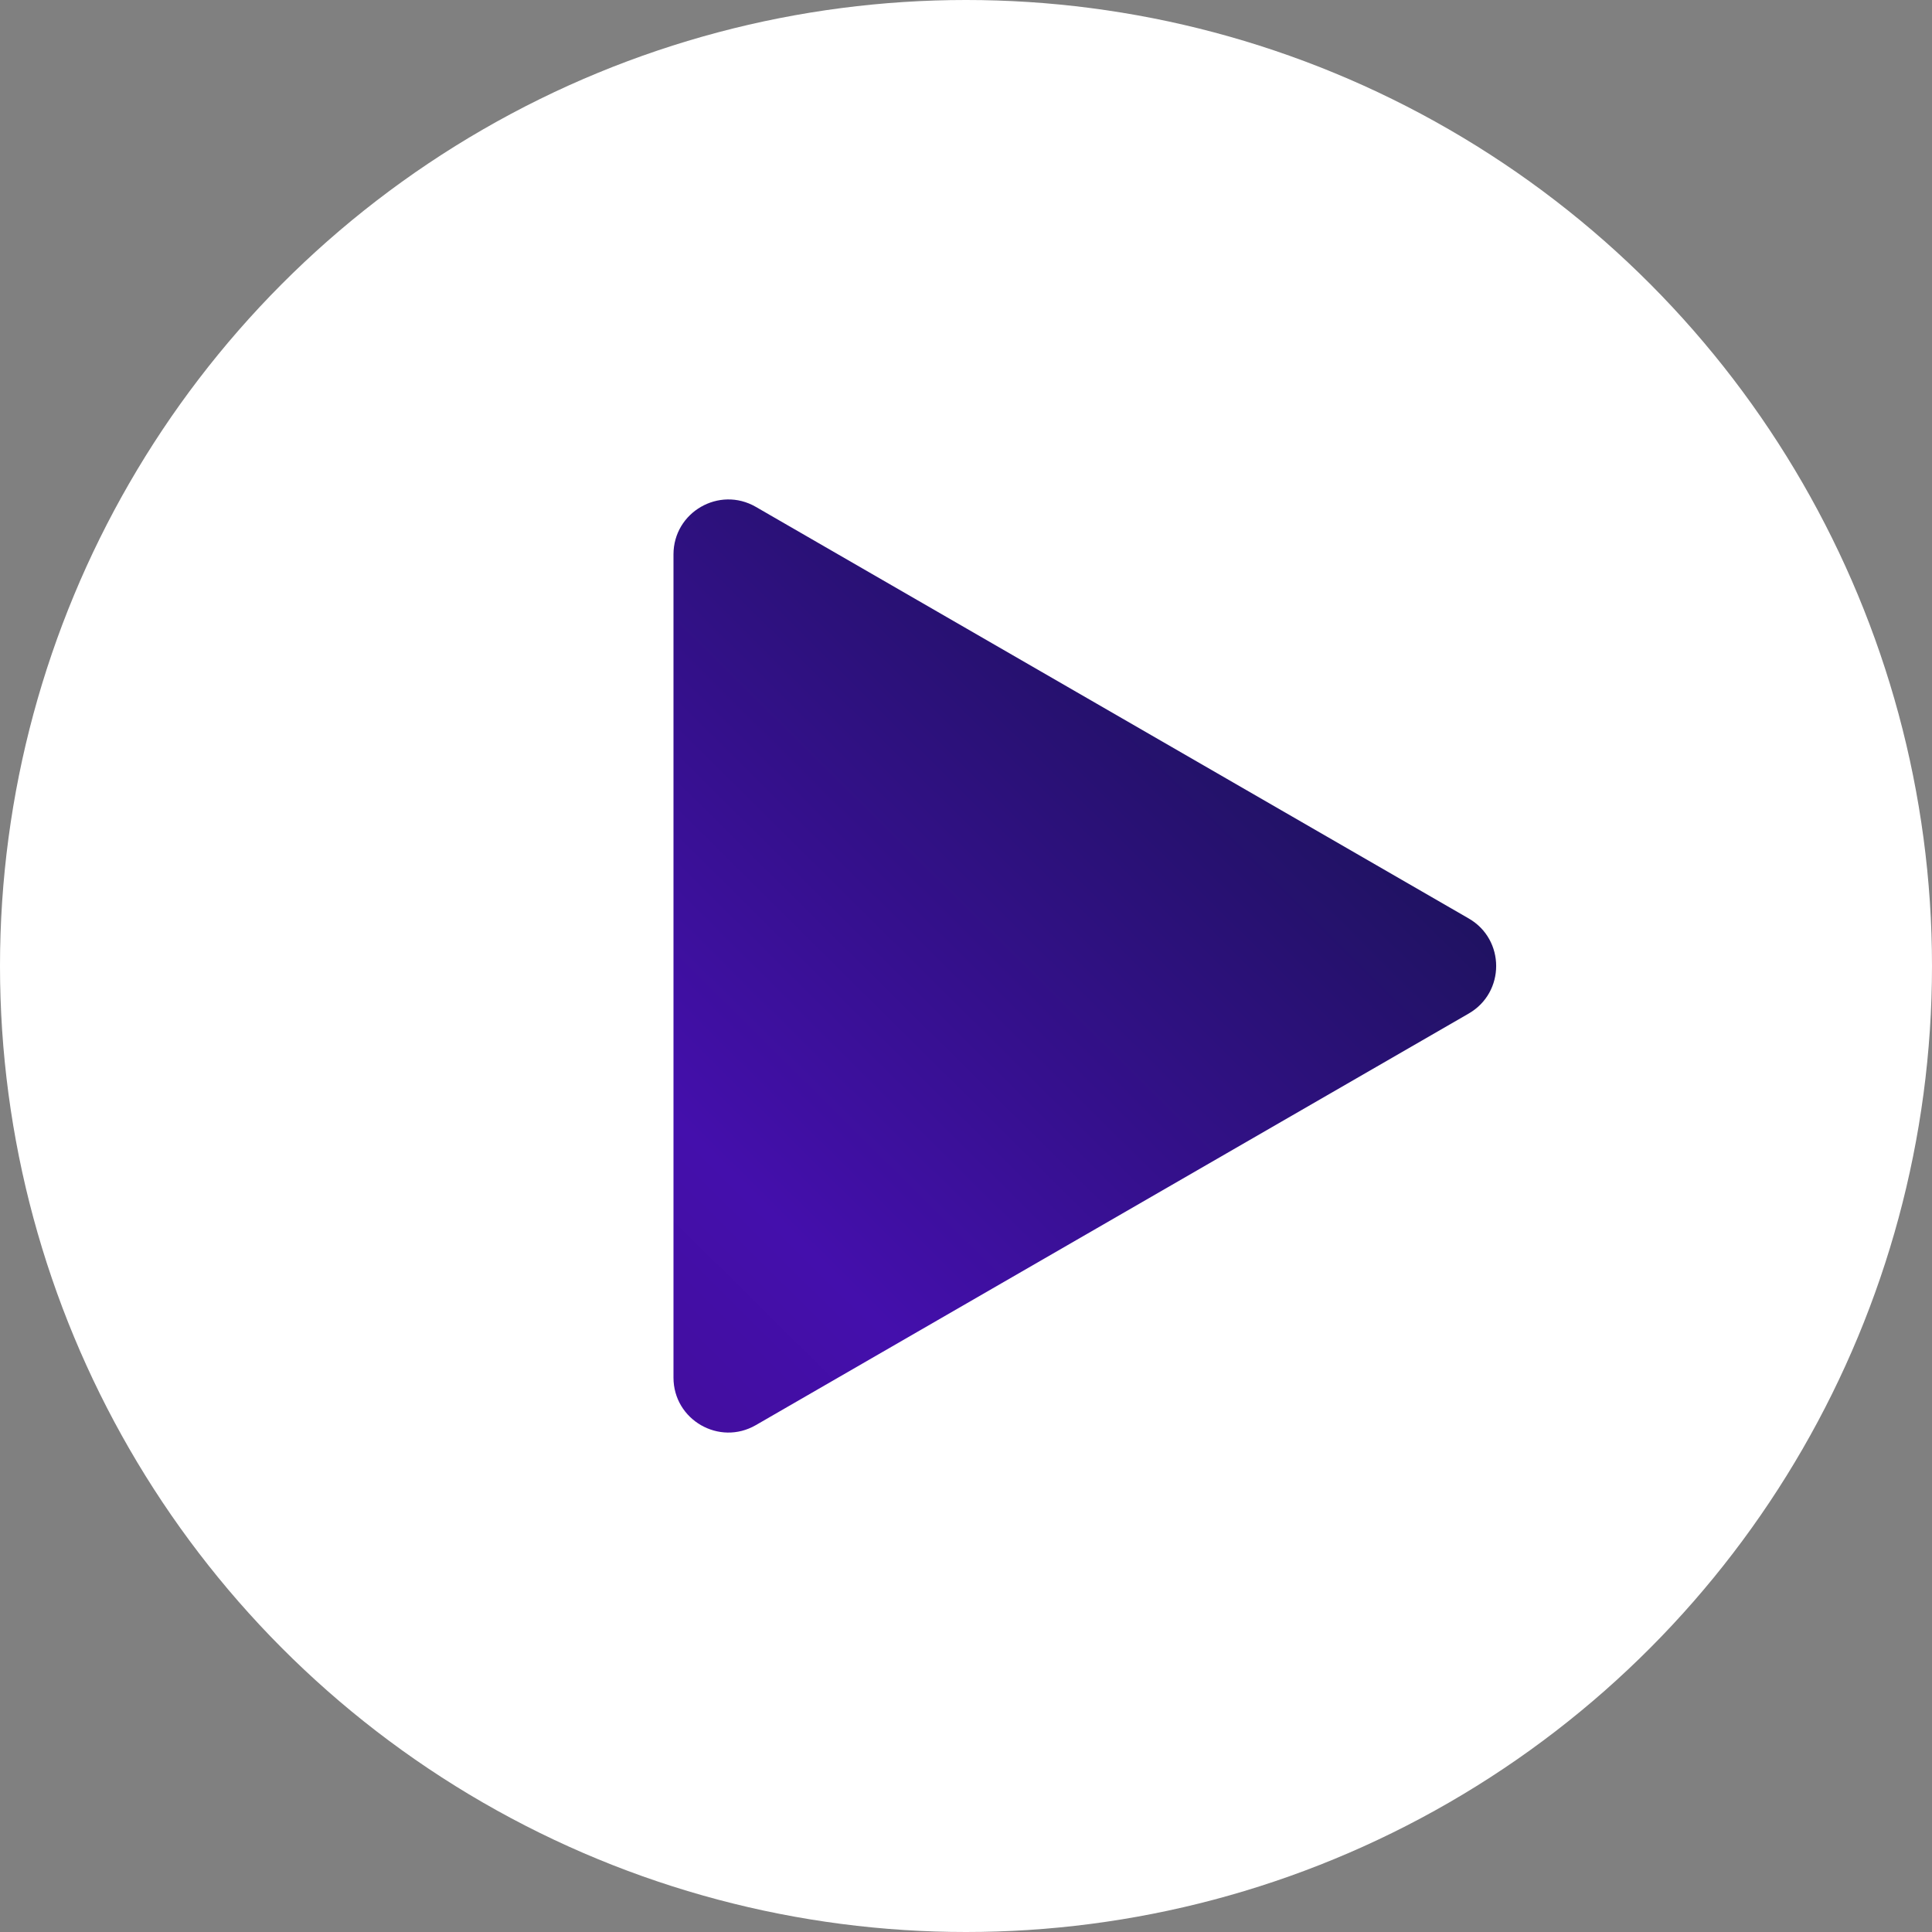
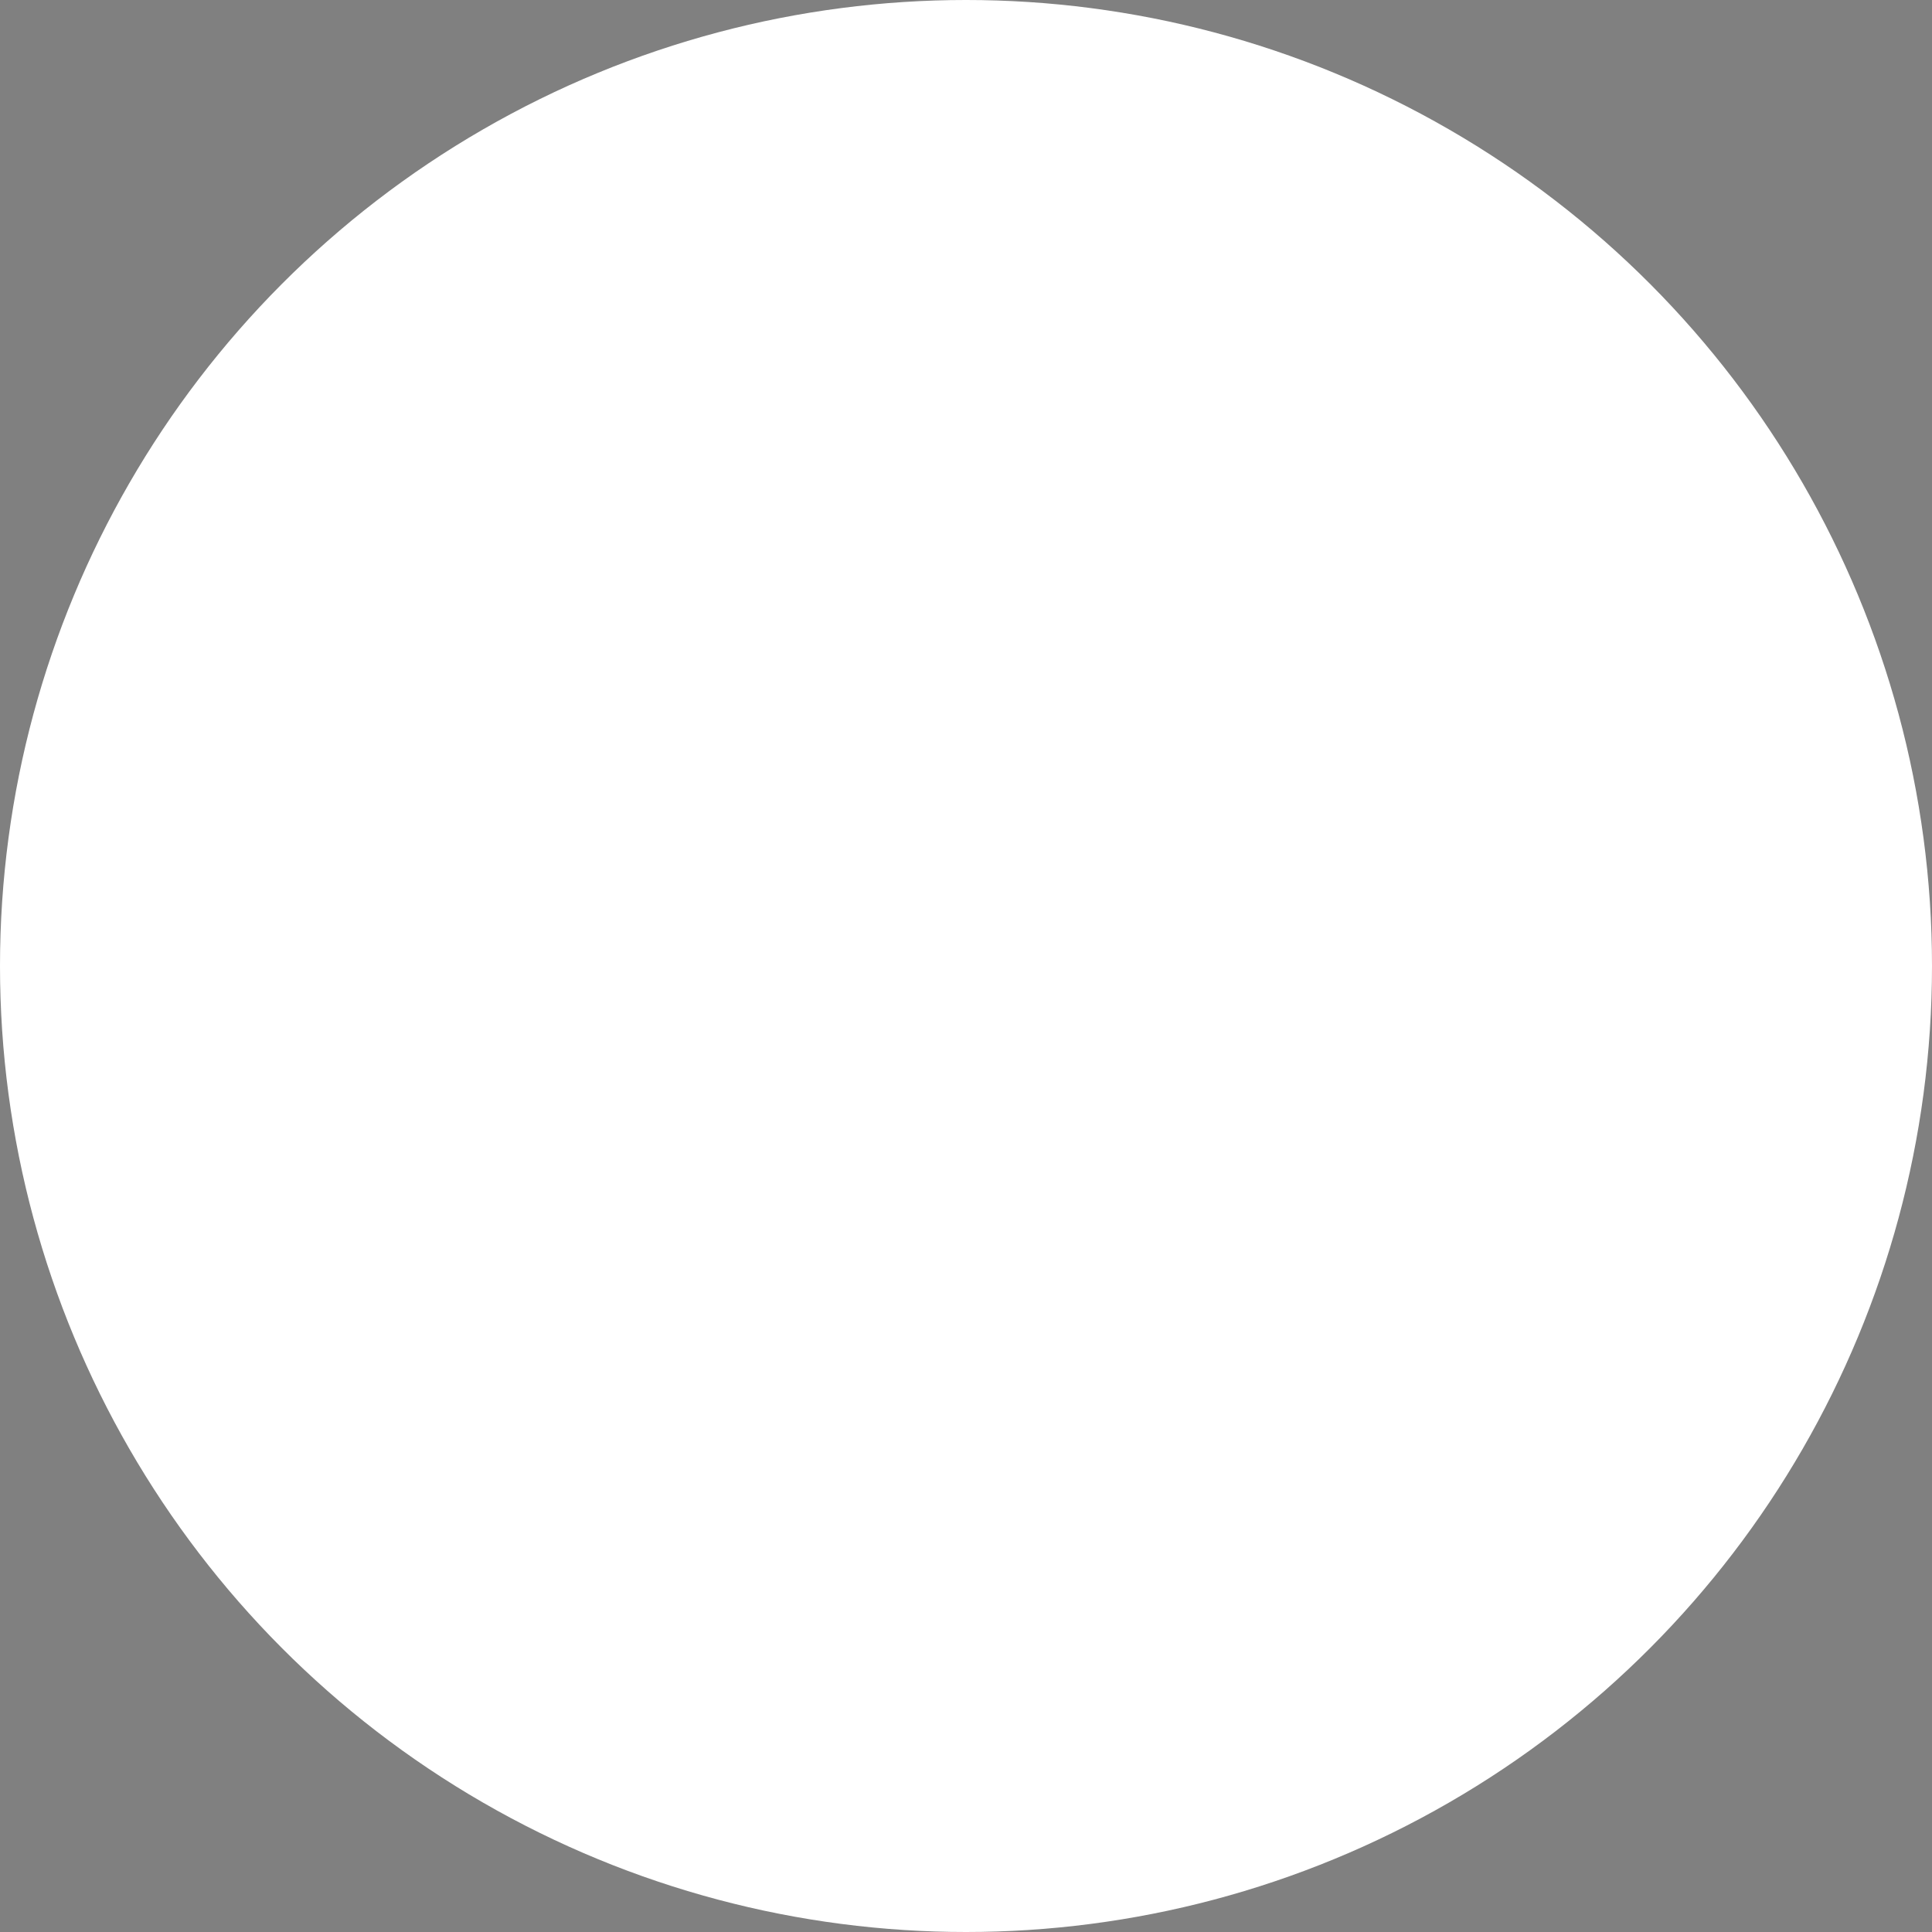
<svg xmlns="http://www.w3.org/2000/svg" width="133" height="133" viewBox="0 0 133 133" fill="none">
  <rect x="0" y="0" width="133" height="133" fill="#808080" stroke="none" />
  <circle cx="66.5" cy="66.5" r="66.5" fill="white" />
-   <path d="M101.108 63.228C103.627 64.682 103.627 68.318 101.108 69.772L52.031 98.107C49.512 99.561 46.363 97.743 46.363 94.835L46.363 38.166C46.363 35.257 49.512 33.439 52.031 34.893L101.108 63.228Z" fill="url(#paint0_linear_151_2838)" />
  <defs>
    <linearGradient id="paint0_linear_151_2838" x1="106.775" y1="45.006" x2="46.695" y2="105.661" gradientUnits="userSpaceOnUse">
      <stop stop-color="#131348" />
      <stop offset="0.764" stop-color="#440FAC" />
      <stop offset="1" stop-color="#420D9A" />
    </linearGradient>
  </defs>
</svg>